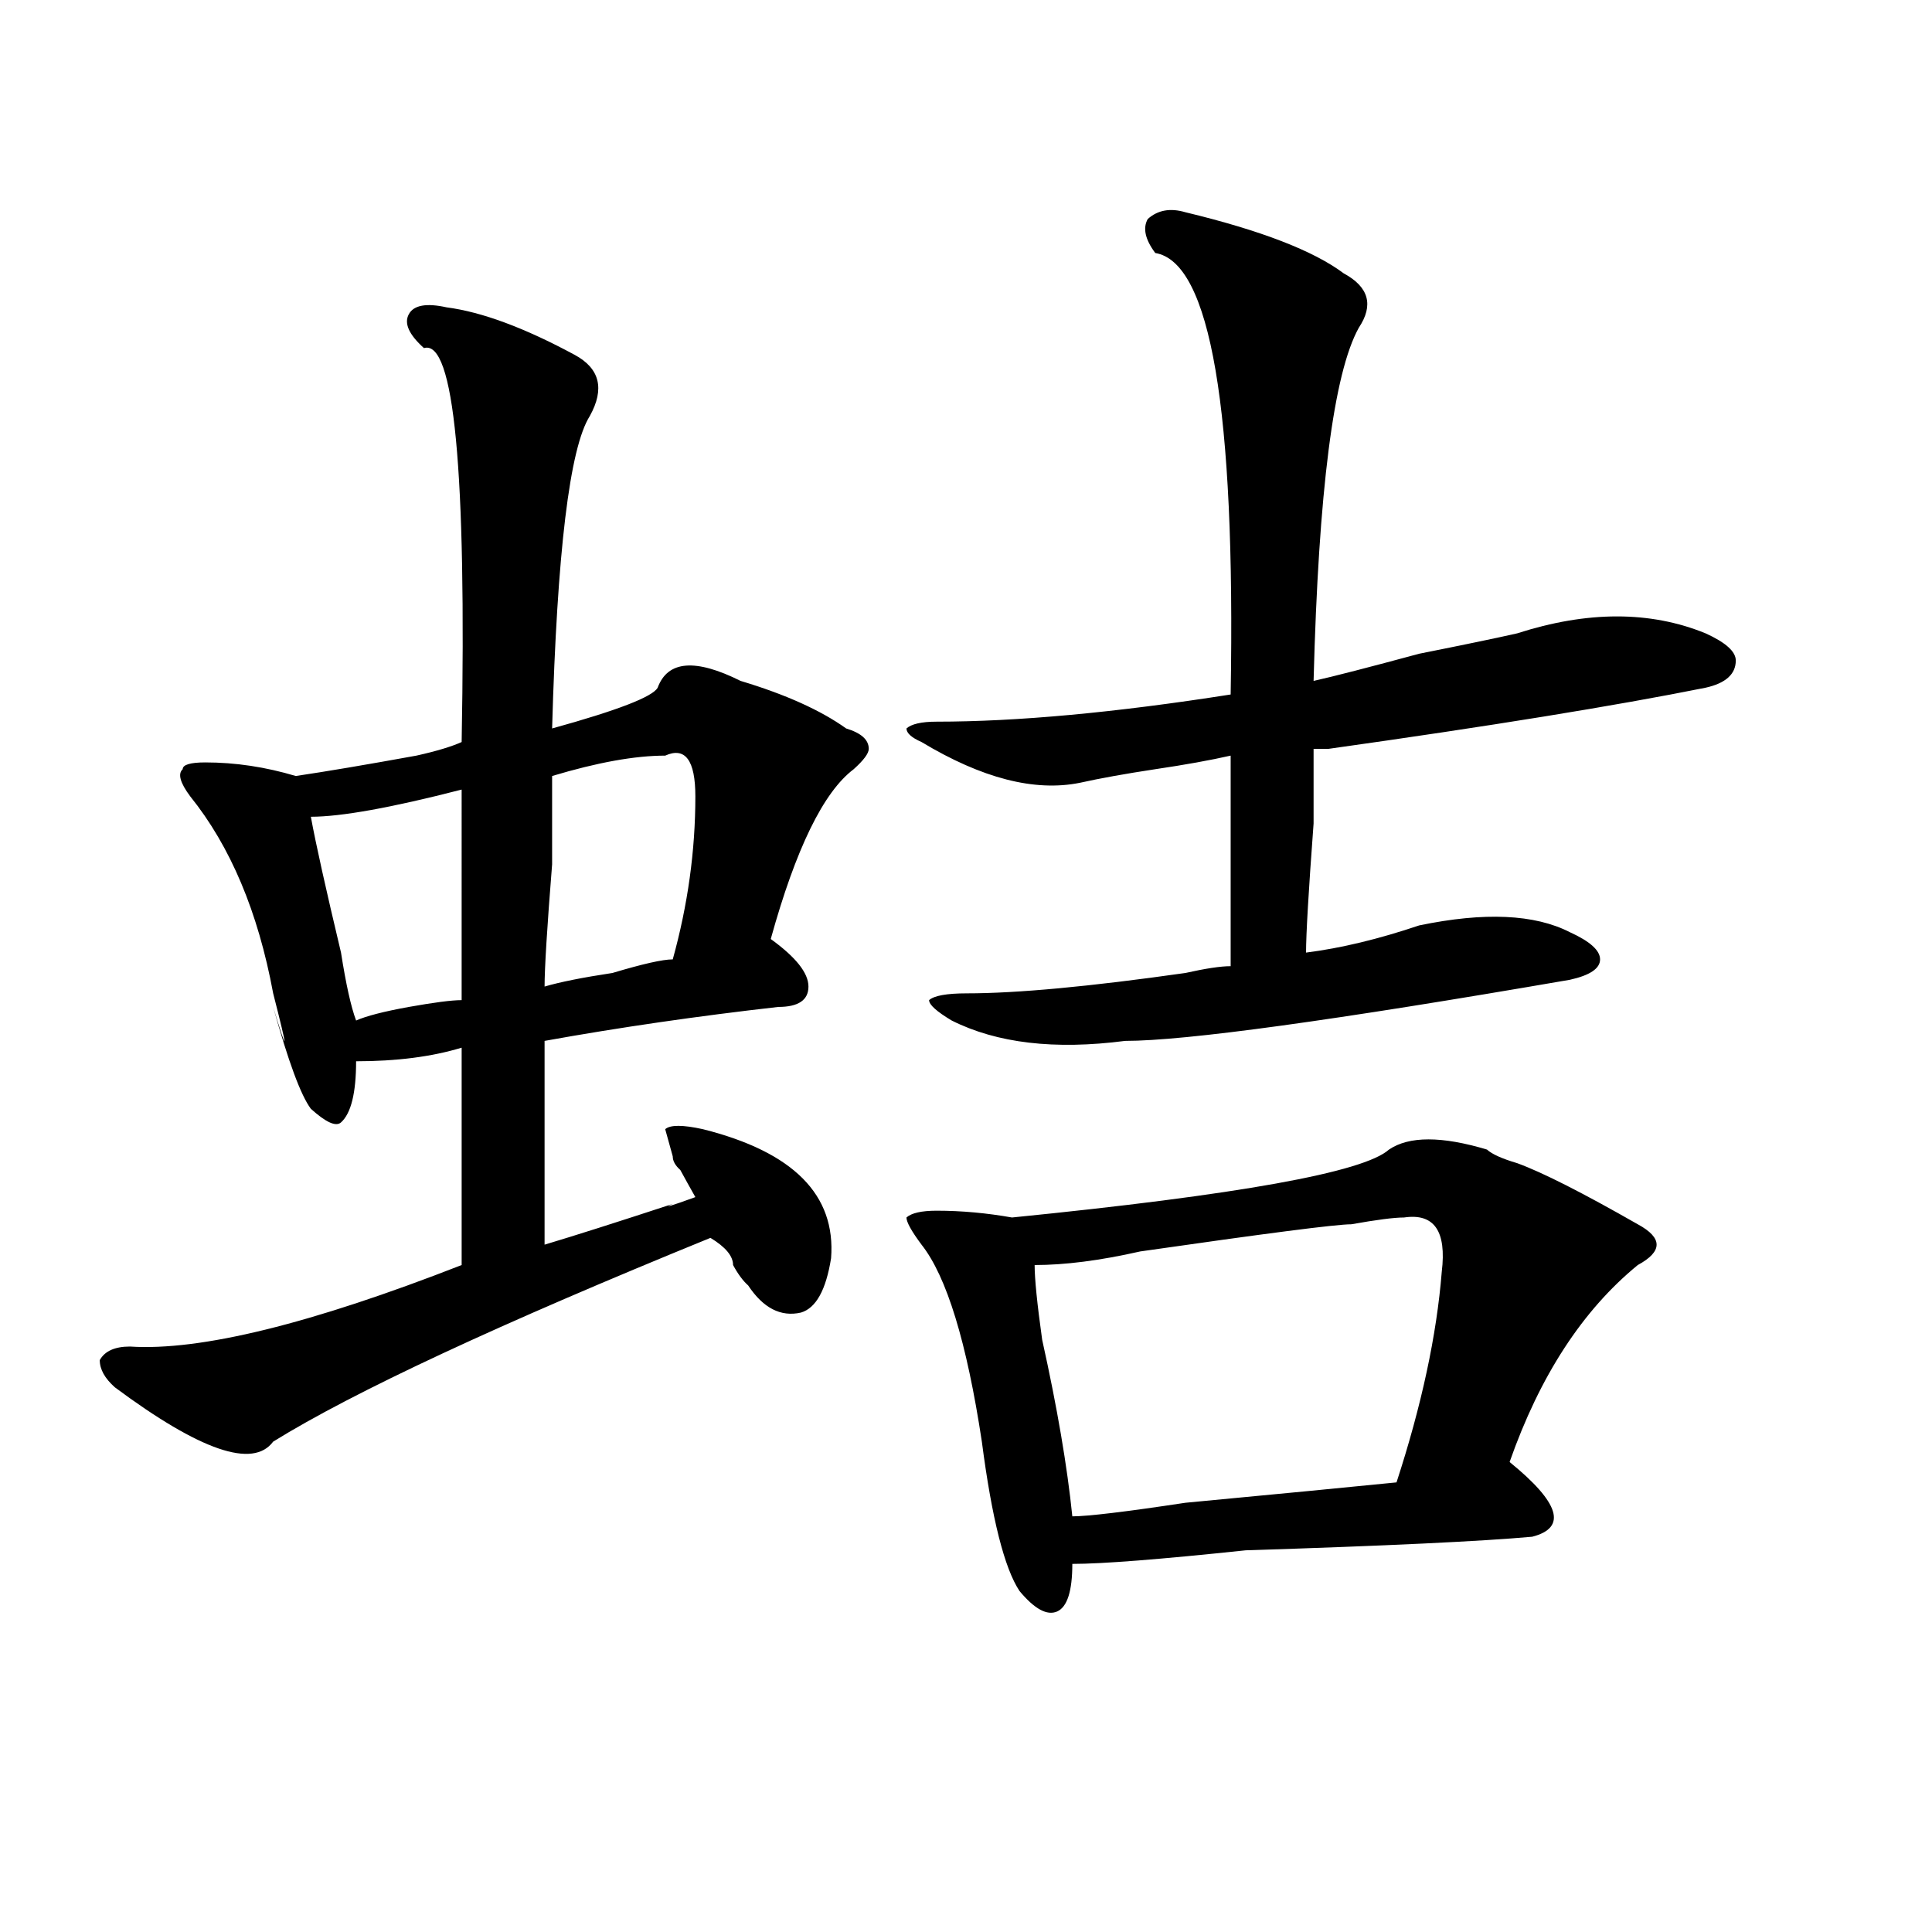
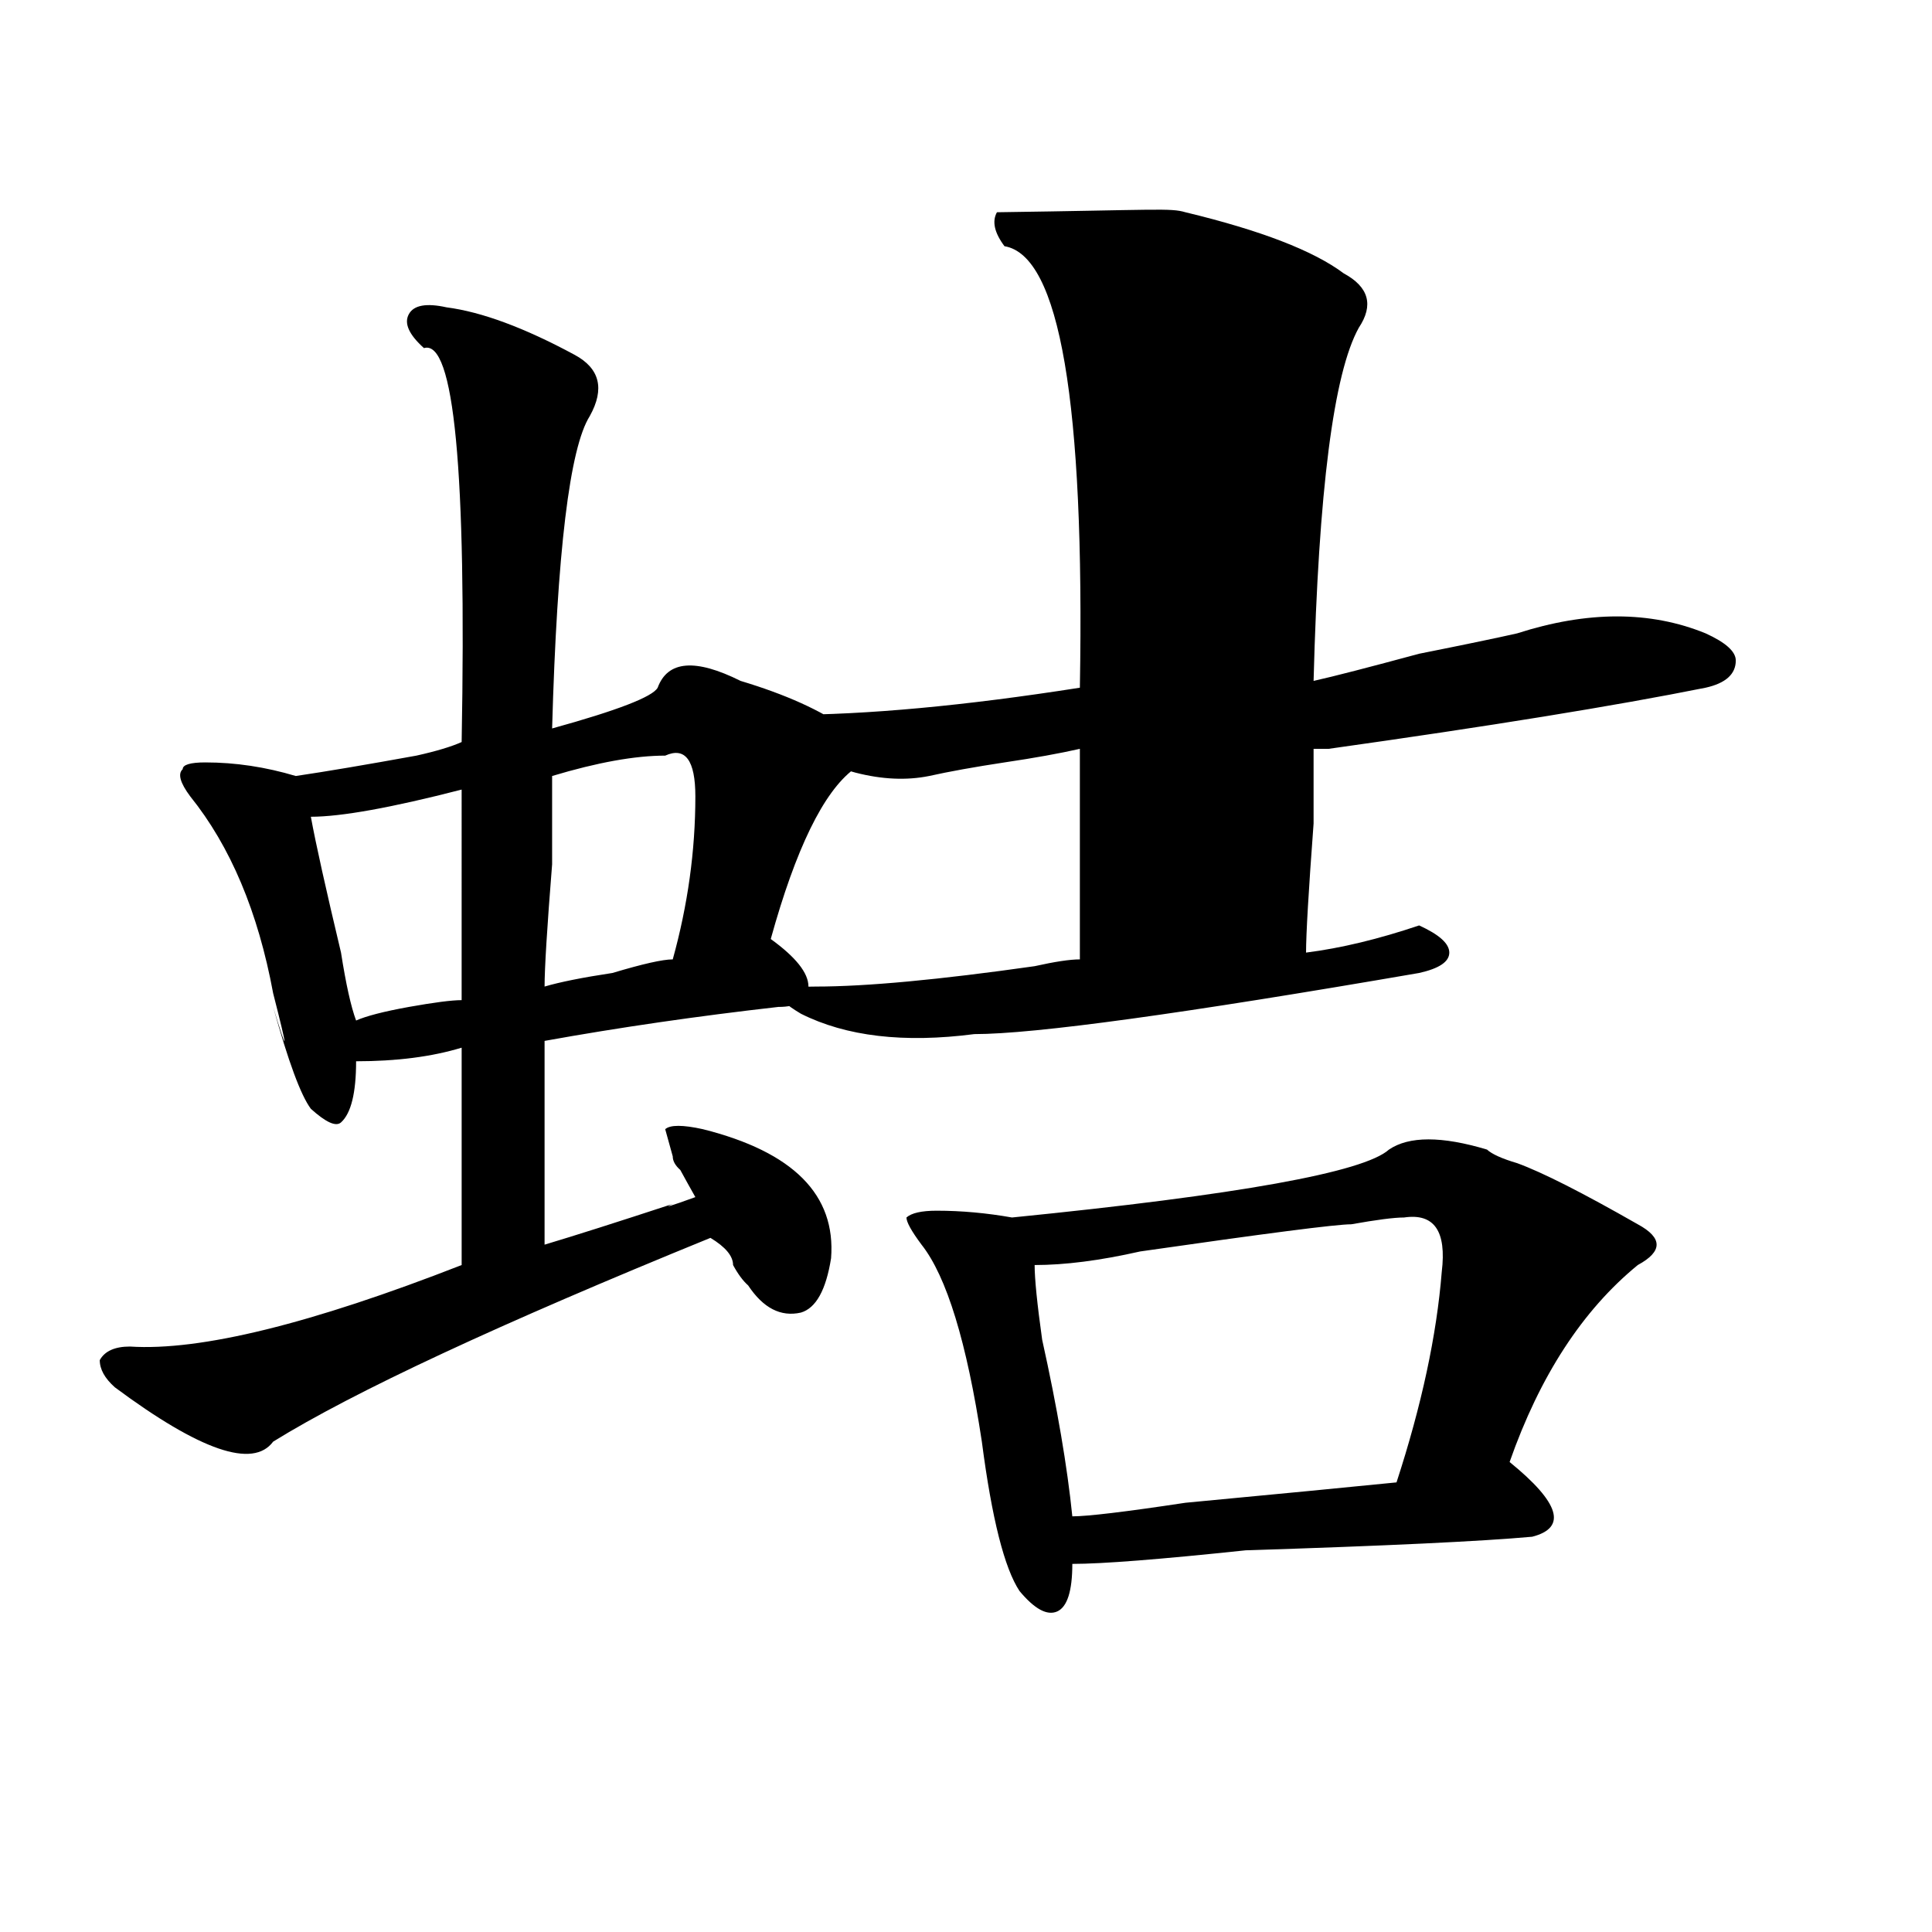
<svg xmlns="http://www.w3.org/2000/svg" version="1.1" id="图层_1" x="0px" y="0px" width="1000px" height="1000px" viewBox="0 0 1000 1000" enable-background="new 0 0 1000 1000" xml:space="preserve">
-   <path d="M231.141,159.078c18.171,2.362,40.304,10.547,66.34,24.609c12.987,7.031,15.609,17.578,7.805,31.641  c-10.427,16.425-16.95,70.313-19.512,161.719c33.78-9.338,52.011-16.369,54.633-21.094c5.183-14.063,19.512-15.216,42.926-3.516  c23.414,7.031,41.585,15.271,54.633,24.609c7.805,2.362,11.707,5.878,11.707,10.547c0,2.362-2.622,5.878-7.805,10.547  c-15.609,11.756-29.938,41.034-42.926,87.891c12.987,9.394,19.512,17.578,19.512,24.609s-5.243,10.547-15.609,10.547  c-41.646,4.725-81.949,10.547-120.973,17.578c0,30.487,0,65.644,0,105.469c15.609-4.669,37.683-11.7,66.34-21.094  c-5.243,2.362-1.341,1.209,11.707-3.516c-2.622-4.669-5.243-9.338-7.805-14.063c-2.622-2.307-3.902-4.669-3.902-7.031l-3.902-14.063  c2.562-2.307,9.085-2.307,19.512,0c46.828,11.756,68.901,34.003,66.34,66.797c-2.622,16.425-7.805,25.818-15.609,28.125  c-10.427,2.362-19.512-2.307-27.316-14.063c-2.622-2.307-5.243-5.822-7.805-10.547c0-4.669-3.902-9.338-11.707-14.063  c-109.266,44.55-184.751,79.706-226.336,105.469c-10.427,14.063-37.743,4.725-81.949-28.125c-5.243-4.669-7.805-9.338-7.805-14.063  c2.562-4.669,7.805-7.031,15.609-7.031c36.401,2.362,93.656-11.7,171.703-42.188c0-42.188,0-79.65,0-112.5  c-15.609,4.725-33.841,7.031-54.633,7.031c0,16.425-2.622,26.972-7.805,31.641c-2.622,2.362-7.805,0-15.609-7.031  c-5.243-7.031-11.707-24.609-19.512-52.734c7.805,25.818,7.805,23.456,0-7.031c-7.805-42.188-22.134-76.135-42.926-101.953  c-5.243-7.031-6.524-11.7-3.902-14.063c0-2.307,3.902-3.516,11.707-3.516c15.609,0,31.219,2.362,46.828,7.031  c15.609-2.307,36.401-5.822,62.438-10.547c10.366-2.307,18.171-4.669,23.414-7.031c2.562-140.625-3.902-208.575-19.512-203.906  c-7.805-7.031-10.427-12.854-7.805-17.578C214.19,157.925,220.714,156.771,231.141,159.078z M238.945,408.688  c-36.462,9.394-62.438,14.063-78.047,14.063c2.562,14.063,7.805,37.519,15.609,70.313c2.562,16.425,5.183,28.125,7.805,35.156  c5.183-2.307,14.269-4.669,27.316-7.031c12.987-2.307,22.073-3.516,27.316-3.516C238.945,480.209,238.945,443.844,238.945,408.688z   M344.309,391.109c-15.609,0-35.121,3.516-58.535,10.547c0,4.725,0,19.94,0,45.703c-2.622,32.85-3.902,53.943-3.902,63.281  c7.805-2.307,19.512-4.669,35.121-7.031c15.609-4.669,25.976-7.031,31.219-7.031c7.805-28.125,11.707-56.25,11.707-84.375  C359.918,393.472,354.675,386.44,344.309,391.109z M613.57,109.859c39.023,9.394,66.34,19.94,81.949,31.641  c12.987,7.031,15.609,16.425,7.805,28.125C690.276,193.081,682.472,254,679.91,352.438c10.366-2.307,28.597-7.031,54.633-14.063  c23.414-4.669,40.304-8.185,50.73-10.547c36.401-11.7,68.901-11.7,97.559,0c10.366,4.725,15.609,9.394,15.609,14.063  c0,7.031-5.243,11.756-15.609,14.063c-46.828,9.394-111.888,19.94-195.117,31.641c-2.622,0-5.243,0-7.805,0  c0,2.362,0,15.271,0,38.672c-2.622,35.156-3.902,57.459-3.902,66.797c18.171-2.307,37.683-7.031,58.535-14.063  c33.78-7.031,59.815-5.822,78.047,3.516c10.366,4.725,15.609,9.394,15.609,14.063c0,4.725-5.243,8.24-15.609,10.547  c-122.313,21.094-199.02,31.641-230.238,31.641c-36.462,4.725-66.34,1.209-89.754-10.547c-7.805-4.669-11.707-8.185-11.707-10.547  c2.562-2.307,9.085-3.516,19.512-3.516c25.976,0,63.718-3.516,113.168-10.547c10.366-2.307,18.171-3.516,23.414-3.516  c0-39.825,0-76.135,0-108.984c-10.427,2.362-23.414,4.725-39.023,7.031c-15.609,2.362-28.657,4.725-39.023,7.031  c-23.414,4.725-50.73-2.307-81.949-21.094c-5.243-2.307-7.805-4.669-7.805-7.031c2.562-2.307,7.805-3.516,15.609-3.516  c41.585,0,92.315-4.669,152.191-14.063c2.562-147.656-10.427-223.791-39.023-228.516c-5.243-7.031-6.524-12.854-3.902-17.578  C599.241,108.706,605.766,107.553,613.57,109.859z M718.934,595.016c10.366-7.031,27.316-7.031,50.73,0  c2.562,2.362,7.805,4.725,15.609,7.031c12.987,4.725,33.78,15.271,62.438,31.641c12.987,7.031,12.987,14.063,0,21.094  c-28.657,23.456-50.73,57.459-66.34,101.953c25.976,21.094,29.878,34.003,11.707,38.672c-26.036,2.362-75.485,4.725-148.289,7.031  c-44.267,4.669-74.145,7.031-89.754,7.031c0,14.063-2.622,22.247-7.805,24.609c-5.243,2.307-11.707-1.209-19.512-10.547  c-7.805-11.756-14.329-37.463-19.512-77.344c-7.805-51.525-18.231-85.528-31.219-101.953c-5.243-7.031-7.805-11.7-7.805-14.063  c2.562-2.307,7.805-3.516,15.609-3.516c12.987,0,25.976,1.209,39.023,3.516C640.887,618.472,705.886,606.771,718.934,595.016z   M726.738,630.172c-5.243,0-14.329,1.209-27.316,3.516c-7.805,0-44.267,4.725-109.266,14.063  c-20.853,4.725-39.023,7.031-54.633,7.031c0,7.031,1.28,19.94,3.902,38.672c7.805,35.156,12.987,65.644,15.609,91.406  c7.805,0,27.316-2.307,58.535-7.031c49.39-4.669,85.852-8.185,109.266-10.547c12.987-39.825,20.792-76.135,23.414-108.984  C748.812,637.203,742.348,627.865,726.738,630.172z" />
+   <path d="M231.141,159.078c18.171,2.362,40.304,10.547,66.34,24.609c12.987,7.031,15.609,17.578,7.805,31.641  c-10.427,16.425-16.95,70.313-19.512,161.719c33.78-9.338,52.011-16.369,54.633-21.094c5.183-14.063,19.512-15.216,42.926-3.516  c23.414,7.031,41.585,15.271,54.633,24.609c7.805,2.362,11.707,5.878,11.707,10.547c0,2.362-2.622,5.878-7.805,10.547  c-15.609,11.756-29.938,41.034-42.926,87.891c12.987,9.394,19.512,17.578,19.512,24.609s-5.243,10.547-15.609,10.547  c-41.646,4.725-81.949,10.547-120.973,17.578c0,30.487,0,65.644,0,105.469c15.609-4.669,37.683-11.7,66.34-21.094  c-5.243,2.362-1.341,1.209,11.707-3.516c-2.622-4.669-5.243-9.338-7.805-14.063c-2.622-2.307-3.902-4.669-3.902-7.031l-3.902-14.063  c2.562-2.307,9.085-2.307,19.512,0c46.828,11.756,68.901,34.003,66.34,66.797c-2.622,16.425-7.805,25.818-15.609,28.125  c-10.427,2.362-19.512-2.307-27.316-14.063c-2.622-2.307-5.243-5.822-7.805-10.547c0-4.669-3.902-9.338-11.707-14.063  c-109.266,44.55-184.751,79.706-226.336,105.469c-10.427,14.063-37.743,4.725-81.949-28.125c-5.243-4.669-7.805-9.338-7.805-14.063  c2.562-4.669,7.805-7.031,15.609-7.031c36.401,2.362,93.656-11.7,171.703-42.188c0-42.188,0-79.65,0-112.5  c-15.609,4.725-33.841,7.031-54.633,7.031c0,16.425-2.622,26.972-7.805,31.641c-2.622,2.362-7.805,0-15.609-7.031  c-5.243-7.031-11.707-24.609-19.512-52.734c7.805,25.818,7.805,23.456,0-7.031c-7.805-42.188-22.134-76.135-42.926-101.953  c-5.243-7.031-6.524-11.7-3.902-14.063c0-2.307,3.902-3.516,11.707-3.516c15.609,0,31.219,2.362,46.828,7.031  c15.609-2.307,36.401-5.822,62.438-10.547c10.366-2.307,18.171-4.669,23.414-7.031c2.562-140.625-3.902-208.575-19.512-203.906  c-7.805-7.031-10.427-12.854-7.805-17.578C214.19,157.925,220.714,156.771,231.141,159.078z M238.945,408.688  c-36.462,9.394-62.438,14.063-78.047,14.063c2.562,14.063,7.805,37.519,15.609,70.313c2.562,16.425,5.183,28.125,7.805,35.156  c5.183-2.307,14.269-4.669,27.316-7.031c12.987-2.307,22.073-3.516,27.316-3.516C238.945,480.209,238.945,443.844,238.945,408.688z   M344.309,391.109c-15.609,0-35.121,3.516-58.535,10.547c0,4.725,0,19.94,0,45.703c-2.622,32.85-3.902,53.943-3.902,63.281  c7.805-2.307,19.512-4.669,35.121-7.031c15.609-4.669,25.976-7.031,31.219-7.031c7.805-28.125,11.707-56.25,11.707-84.375  C359.918,393.472,354.675,386.44,344.309,391.109z M613.57,109.859c39.023,9.394,66.34,19.94,81.949,31.641  c12.987,7.031,15.609,16.425,7.805,28.125C690.276,193.081,682.472,254,679.91,352.438c10.366-2.307,28.597-7.031,54.633-14.063  c23.414-4.669,40.304-8.185,50.73-10.547c36.401-11.7,68.901-11.7,97.559,0c10.366,4.725,15.609,9.394,15.609,14.063  c0,7.031-5.243,11.756-15.609,14.063c-46.828,9.394-111.888,19.94-195.117,31.641c-2.622,0-5.243,0-7.805,0  c0,2.362,0,15.271,0,38.672c-2.622,35.156-3.902,57.459-3.902,66.797c18.171-2.307,37.683-7.031,58.535-14.063  c10.366,4.725,15.609,9.394,15.609,14.063c0,4.725-5.243,8.24-15.609,10.547  c-122.313,21.094-199.02,31.641-230.238,31.641c-36.462,4.725-66.34,1.209-89.754-10.547c-7.805-4.669-11.707-8.185-11.707-10.547  c2.562-2.307,9.085-3.516,19.512-3.516c25.976,0,63.718-3.516,113.168-10.547c10.366-2.307,18.171-3.516,23.414-3.516  c0-39.825,0-76.135,0-108.984c-10.427,2.362-23.414,4.725-39.023,7.031c-15.609,2.362-28.657,4.725-39.023,7.031  c-23.414,4.725-50.73-2.307-81.949-21.094c-5.243-2.307-7.805-4.669-7.805-7.031c2.562-2.307,7.805-3.516,15.609-3.516  c41.585,0,92.315-4.669,152.191-14.063c2.562-147.656-10.427-223.791-39.023-228.516c-5.243-7.031-6.524-12.854-3.902-17.578  C599.241,108.706,605.766,107.553,613.57,109.859z M718.934,595.016c10.366-7.031,27.316-7.031,50.73,0  c2.562,2.362,7.805,4.725,15.609,7.031c12.987,4.725,33.78,15.271,62.438,31.641c12.987,7.031,12.987,14.063,0,21.094  c-28.657,23.456-50.73,57.459-66.34,101.953c25.976,21.094,29.878,34.003,11.707,38.672c-26.036,2.362-75.485,4.725-148.289,7.031  c-44.267,4.669-74.145,7.031-89.754,7.031c0,14.063-2.622,22.247-7.805,24.609c-5.243,2.307-11.707-1.209-19.512-10.547  c-7.805-11.756-14.329-37.463-19.512-77.344c-7.805-51.525-18.231-85.528-31.219-101.953c-5.243-7.031-7.805-11.7-7.805-14.063  c2.562-2.307,7.805-3.516,15.609-3.516c12.987,0,25.976,1.209,39.023,3.516C640.887,618.472,705.886,606.771,718.934,595.016z   M726.738,630.172c-5.243,0-14.329,1.209-27.316,3.516c-7.805,0-44.267,4.725-109.266,14.063  c-20.853,4.725-39.023,7.031-54.633,7.031c0,7.031,1.28,19.94,3.902,38.672c7.805,35.156,12.987,65.644,15.609,91.406  c7.805,0,27.316-2.307,58.535-7.031c49.39-4.669,85.852-8.185,109.266-10.547c12.987-39.825,20.792-76.135,23.414-108.984  C748.812,637.203,742.348,627.865,726.738,630.172z" />
</svg>